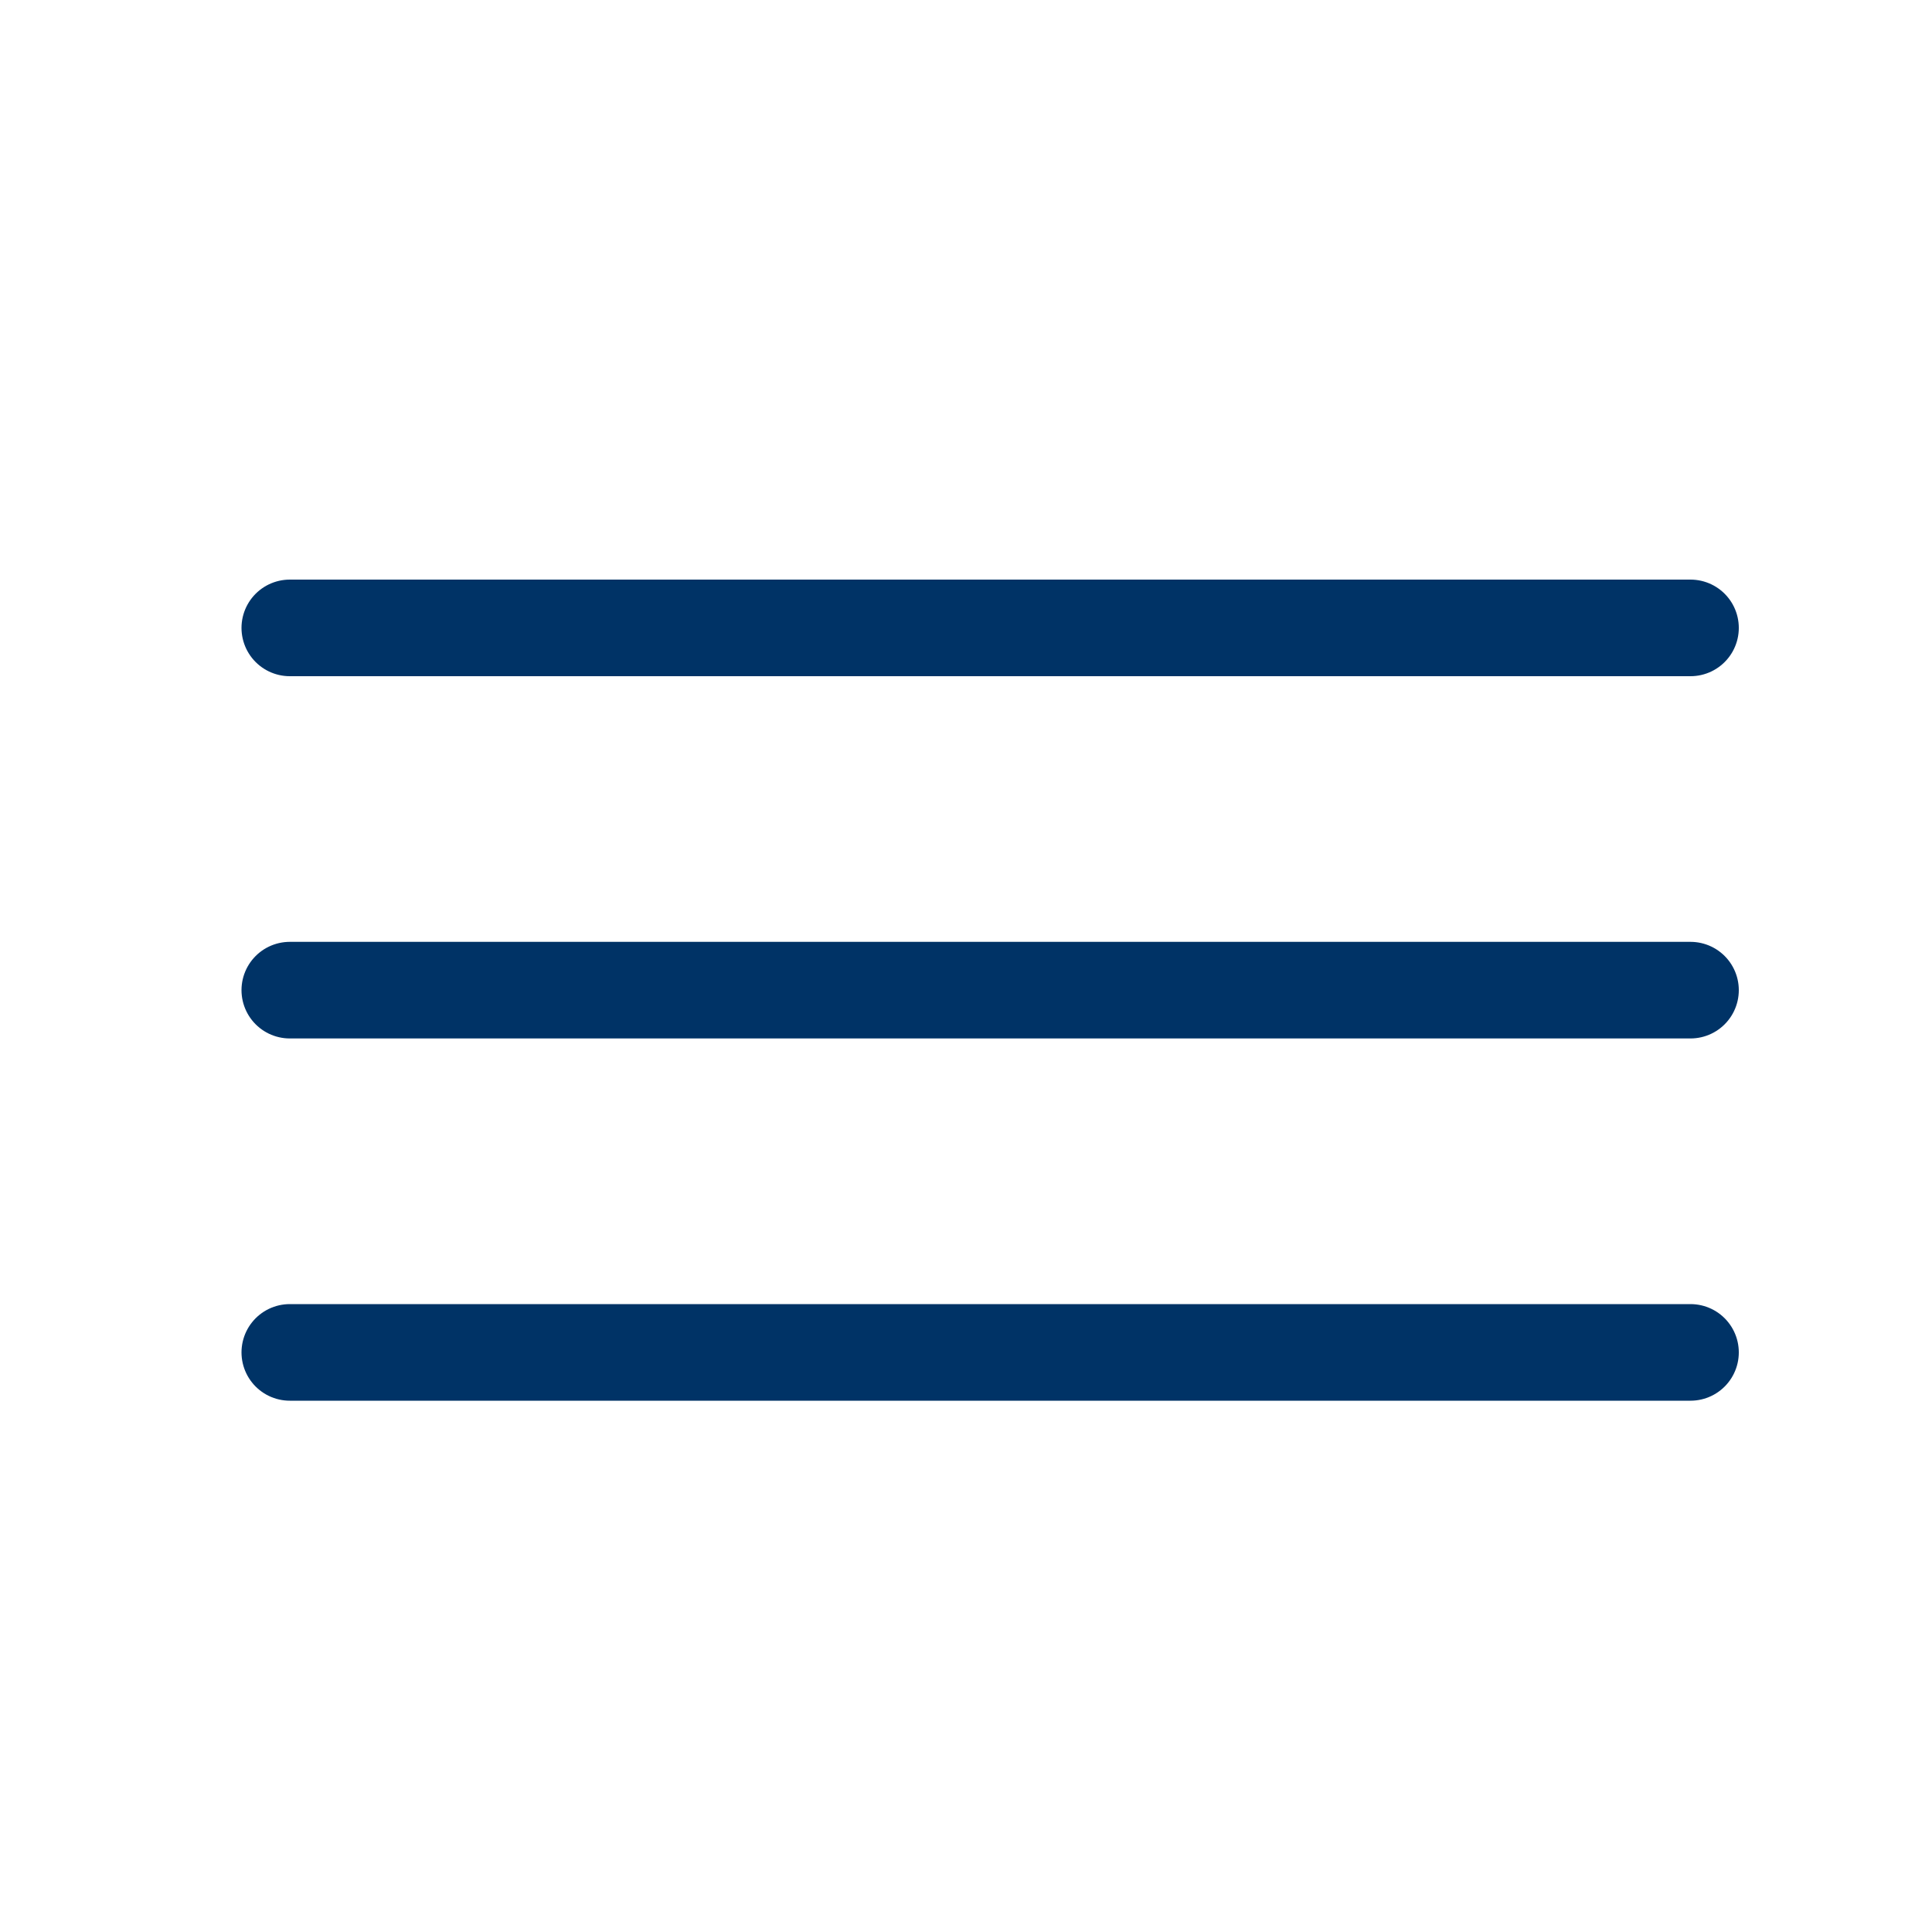
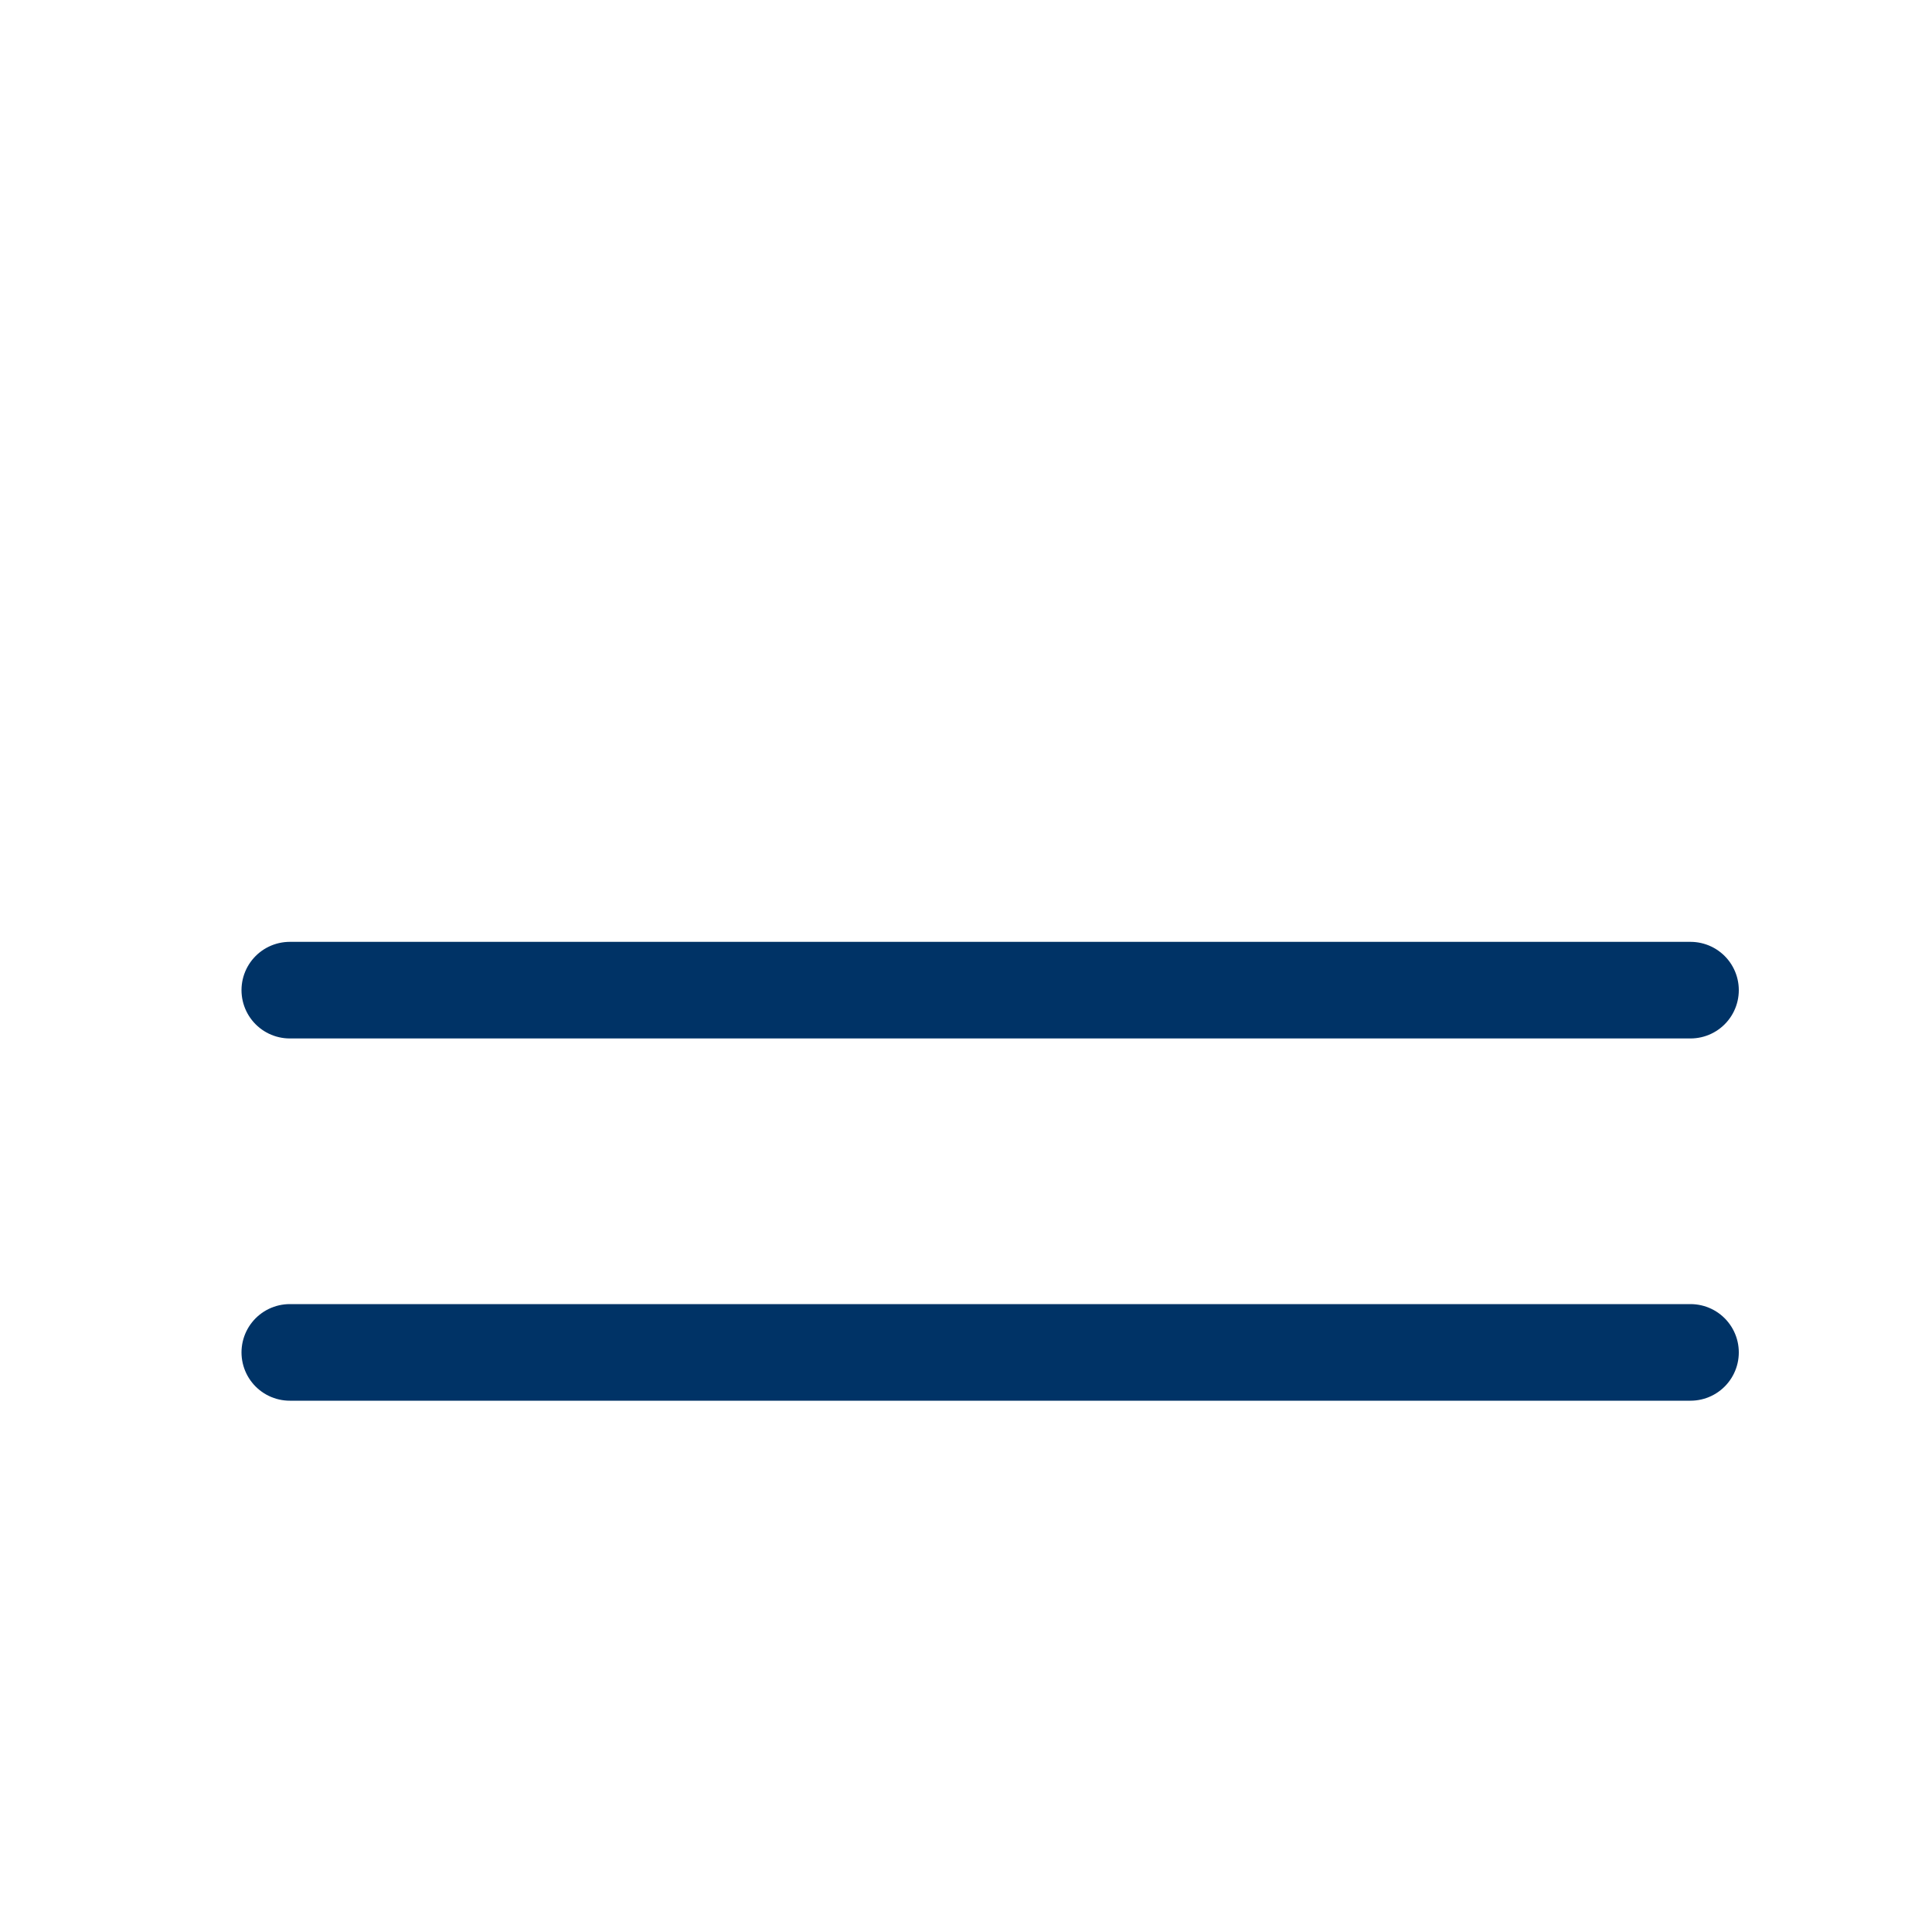
<svg xmlns="http://www.w3.org/2000/svg" width="40" height="40" viewBox="0 0 40 40" fill="none">
  <g id="menu">
-     <rect width="40" height="40" fill="white" />
-     <path id="Vector 78" d="M6 13H35" stroke="#003366" stroke-width="2" stroke-linecap="round" />
    <path id="Vector 79" d="M6 20.5H35" stroke="#003366" stroke-width="2" stroke-linecap="round" />
    <path id="Vector 80" d="M6 28H35" stroke="#003366" stroke-width="2" stroke-linecap="round" />
  </g>
</svg>